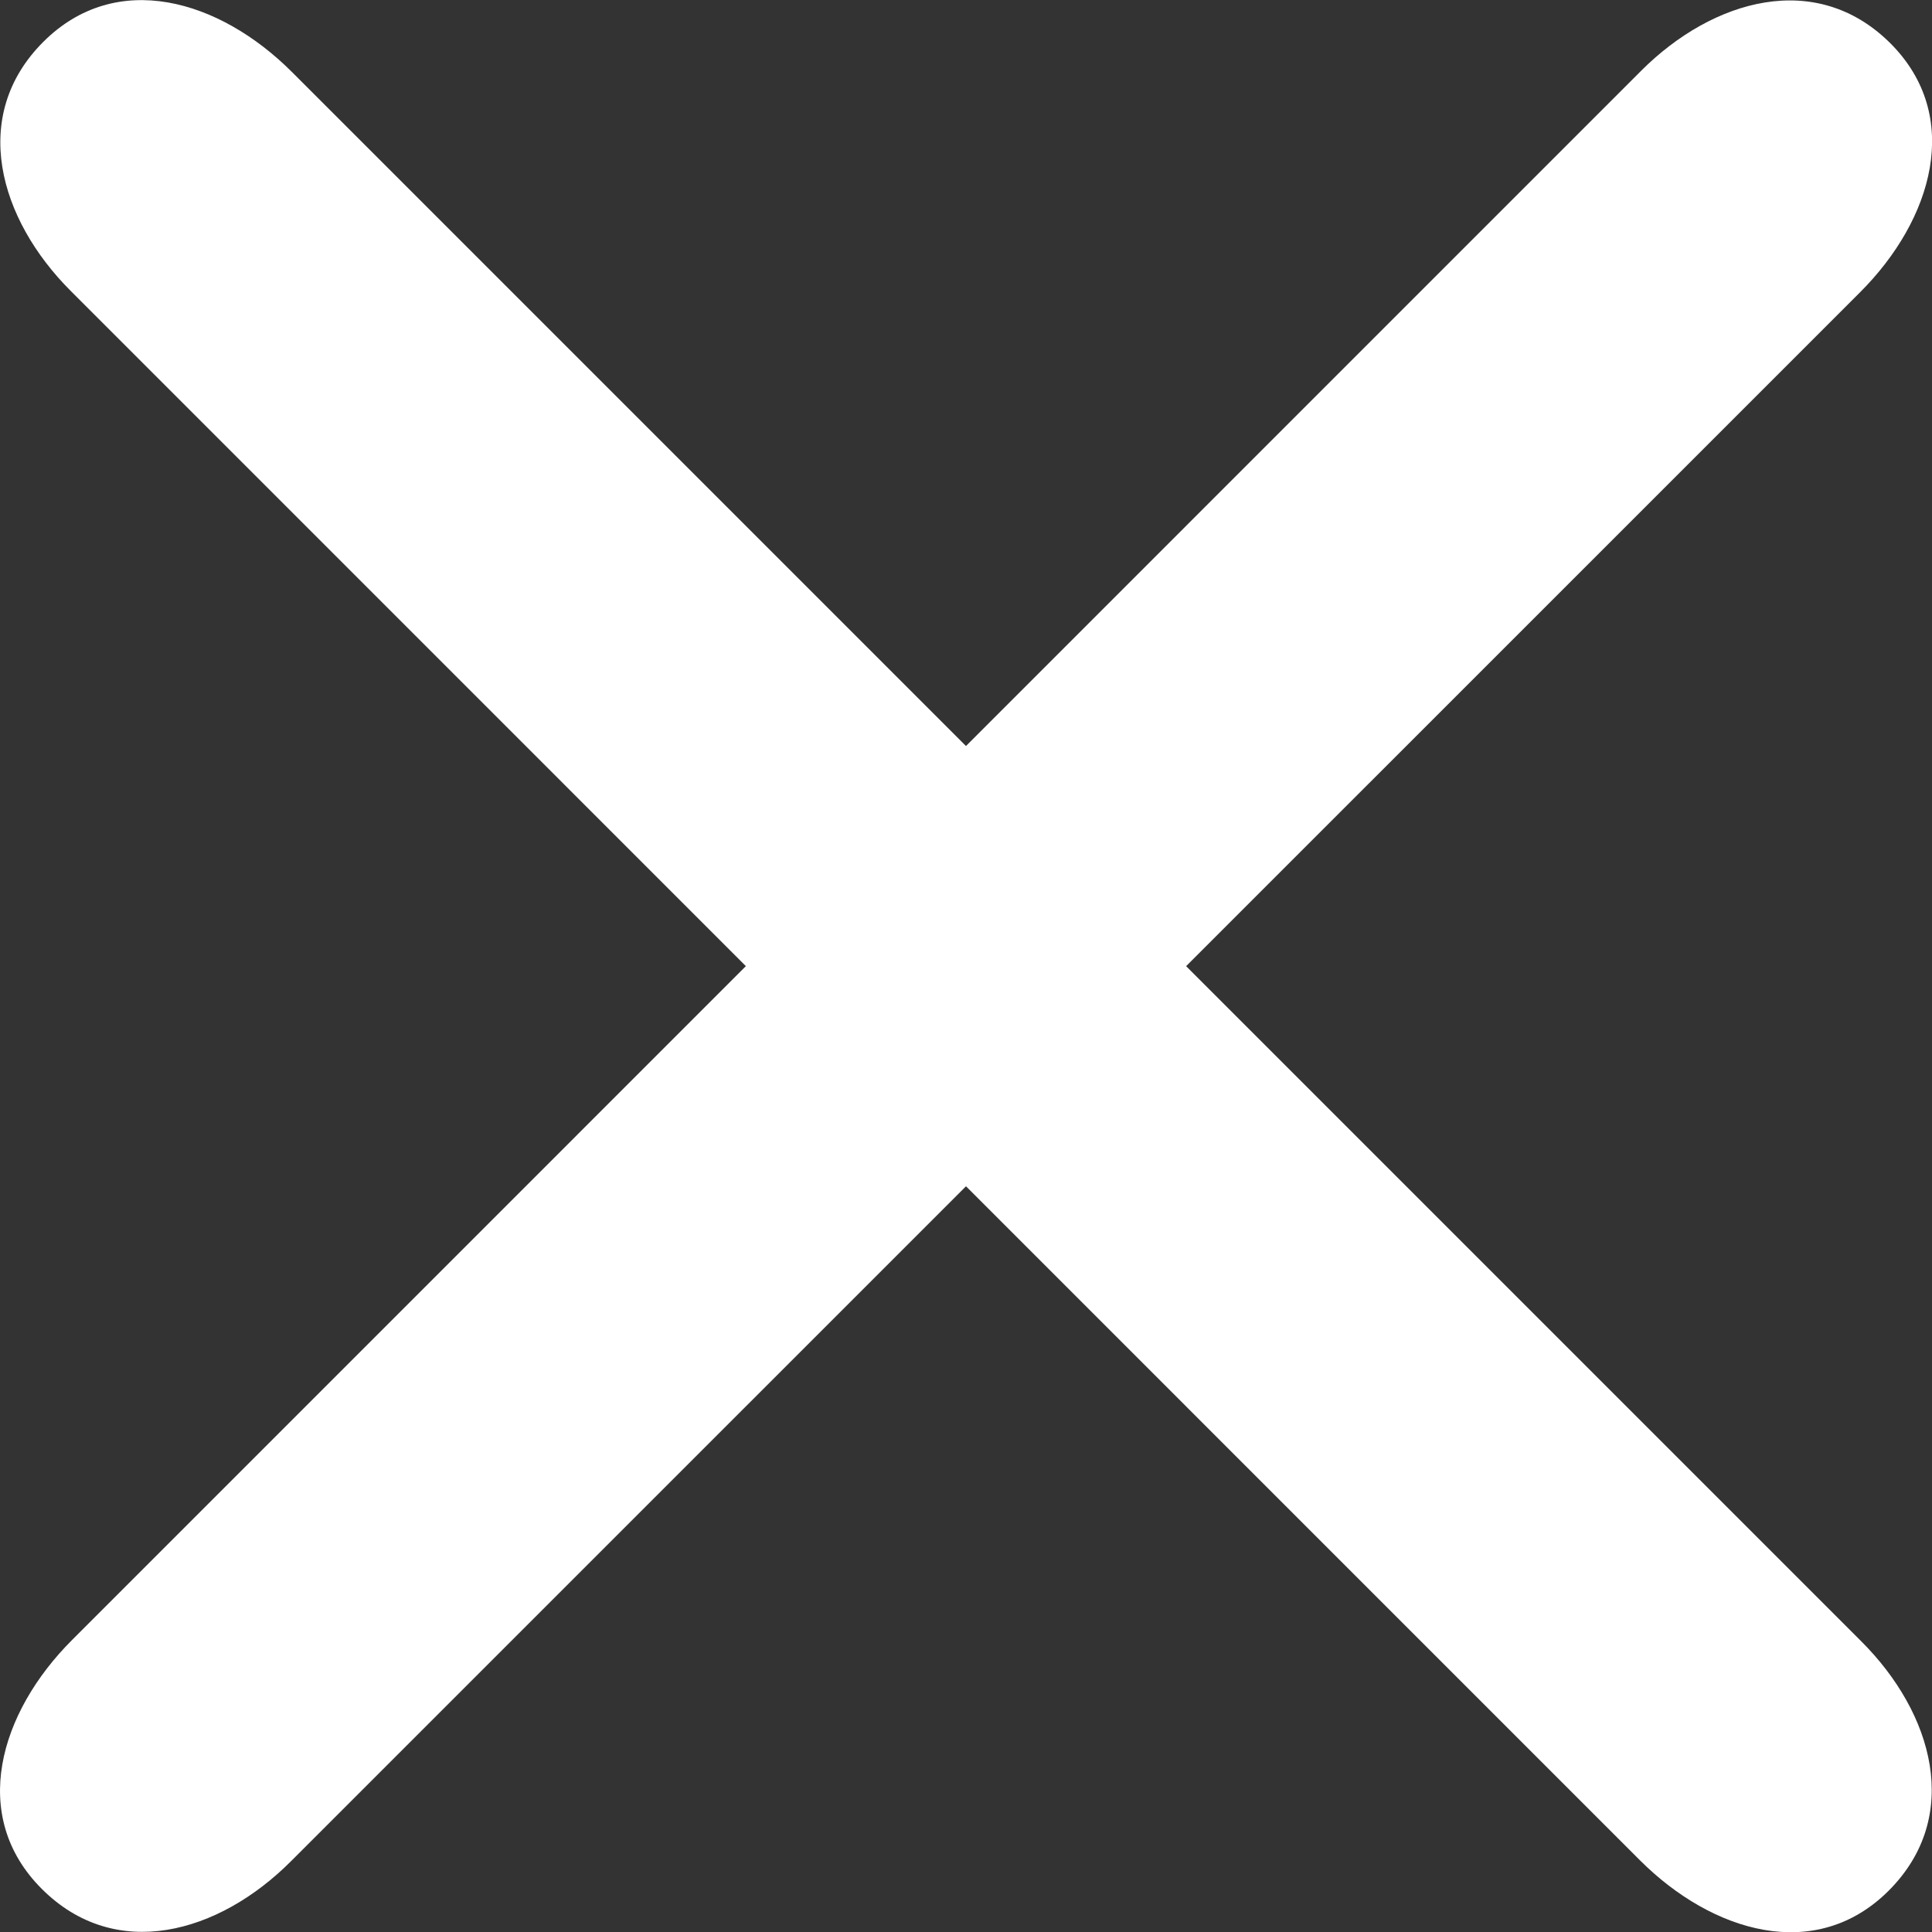
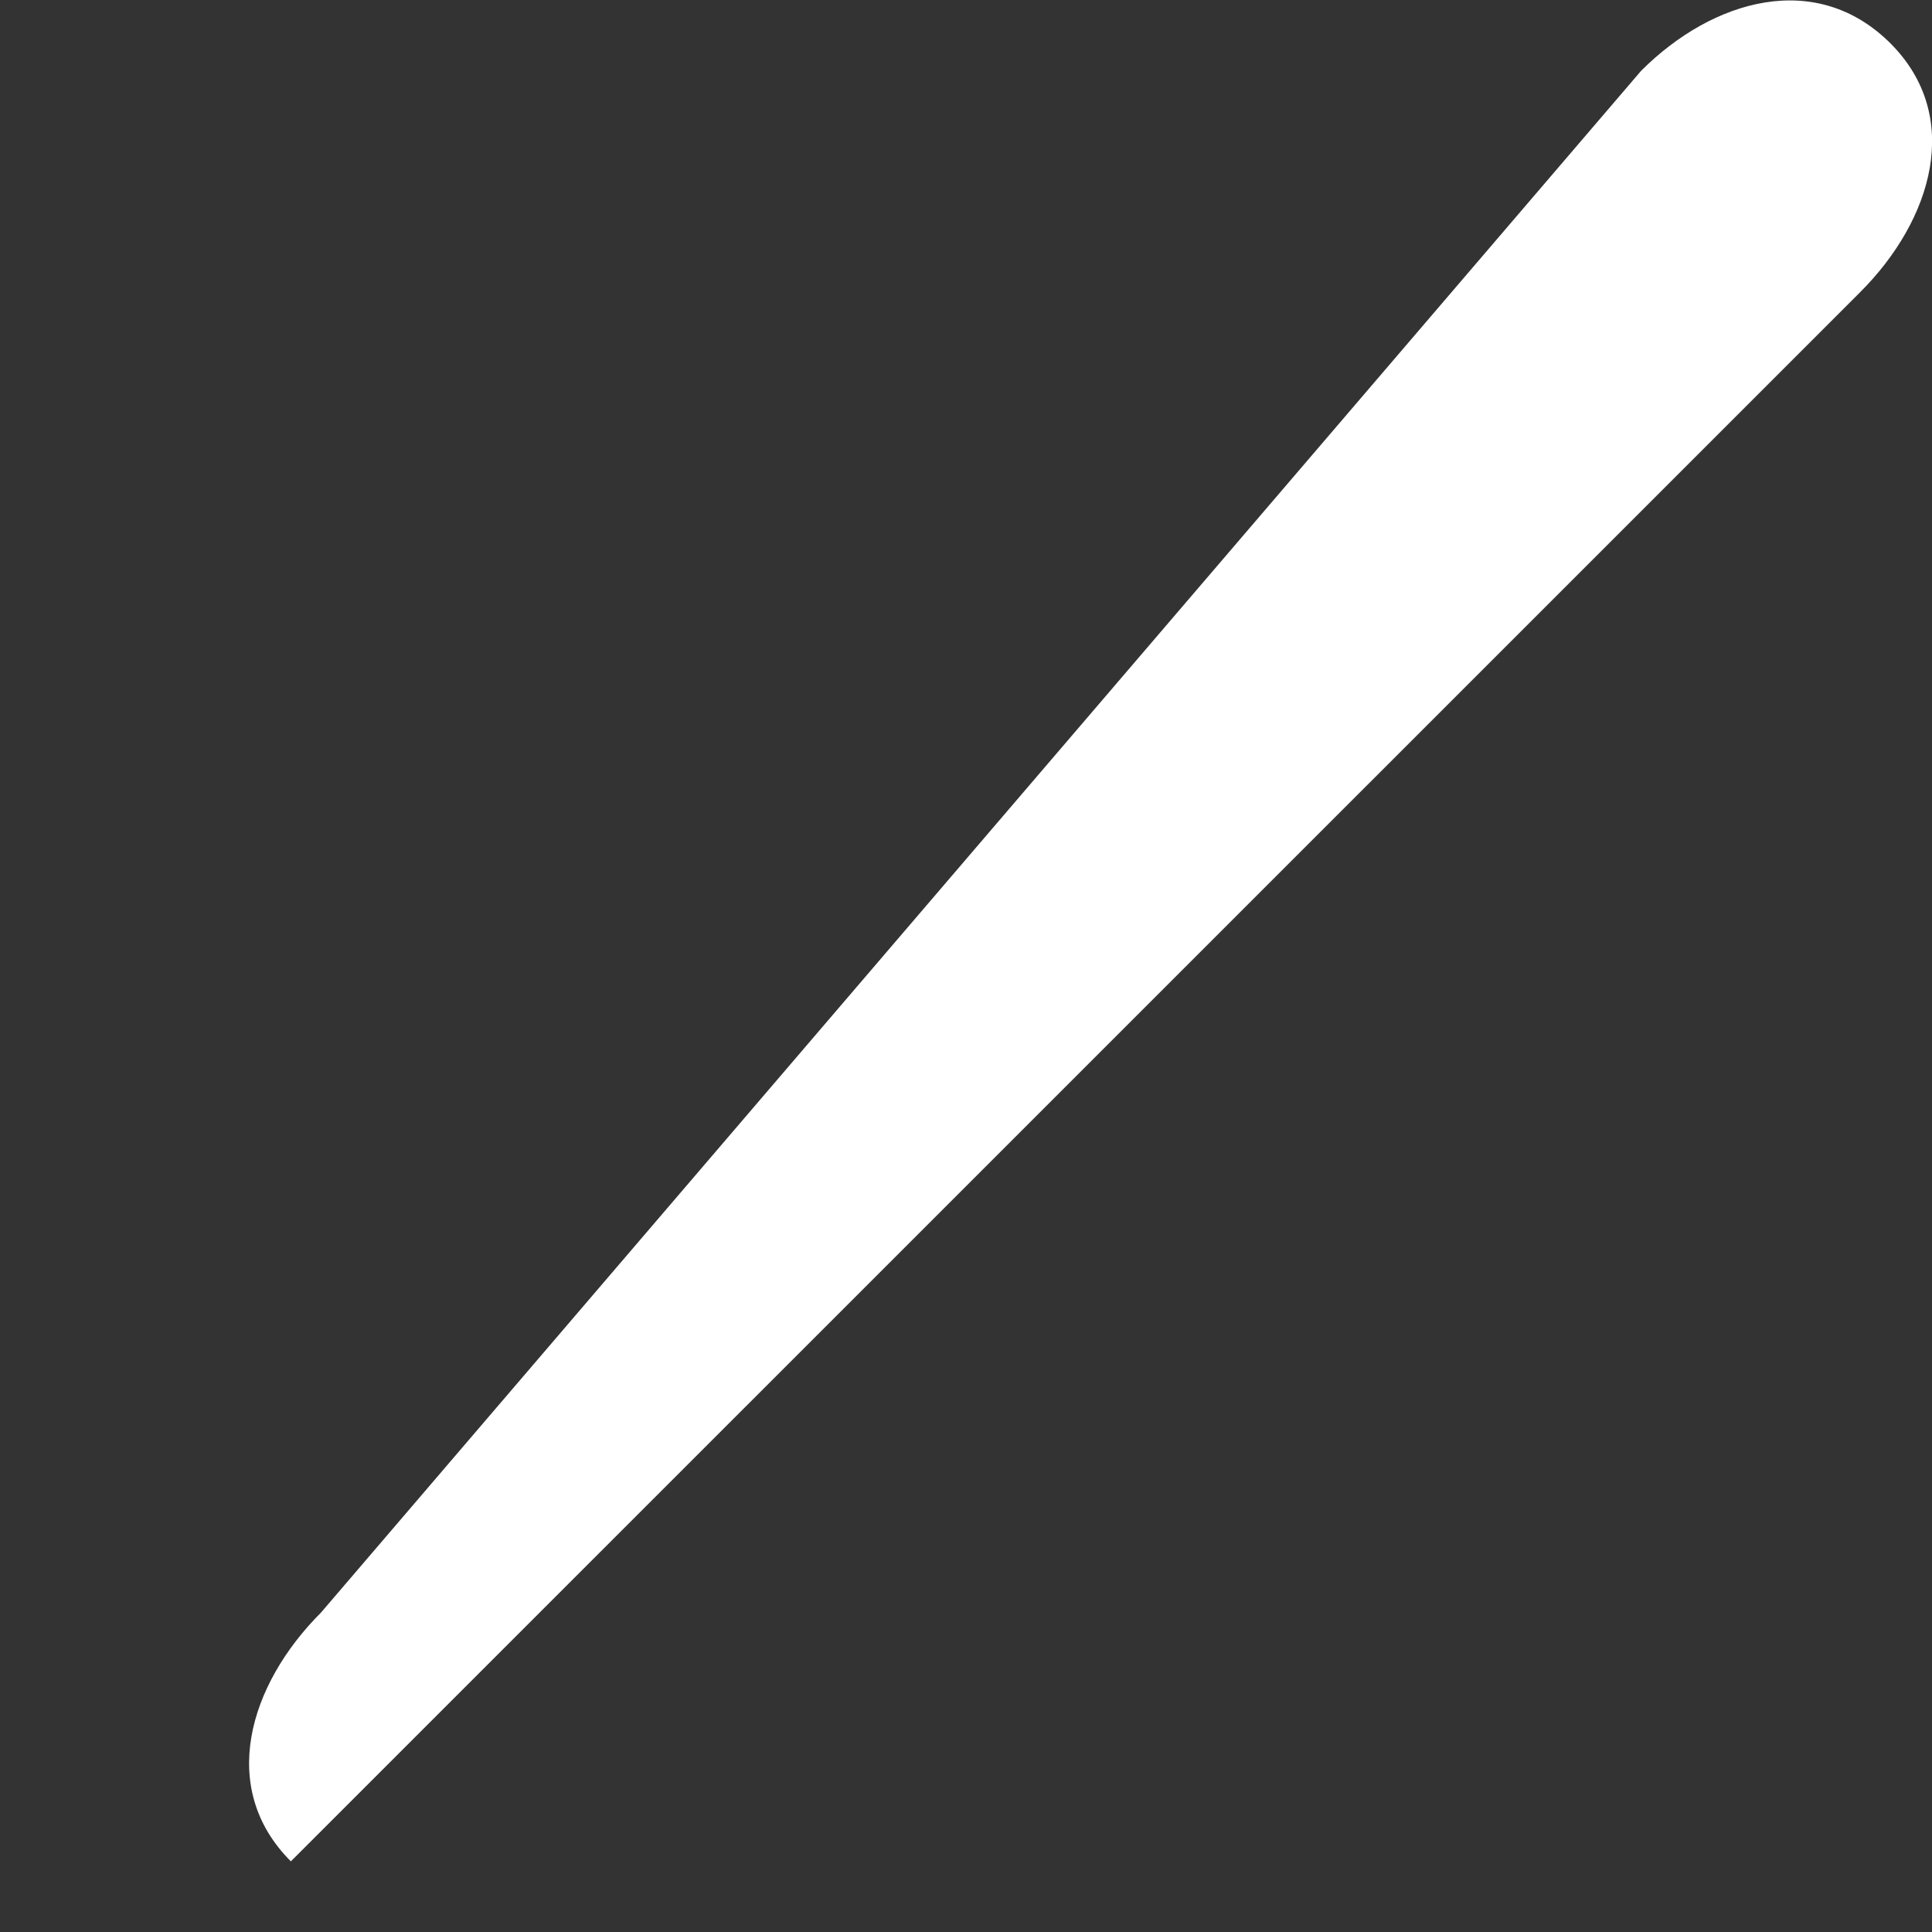
<svg xmlns="http://www.w3.org/2000/svg" version="1.1" x="0px" y="0px" width="14.792px" height="14.793px" viewBox="0 0 14.792 14.793" style="enable-background:new 0 0 14.792 14.793;" xml:space="preserve">
  <rect x="0" y="0" width="14.792" height="14.793" fill="#333333" stroke="none" />
  <g id="Warstwa_1_1_">
    <g>
      <g>
-         <path style="fill:#FFFFFF;" d="M14.474,0.332c0.557,0.558,0.323,1.351-0.233,1.906L2.227,14.251     c-0.551,0.552-1.342,0.776-1.907,0.211c-0.558-0.557-0.325-1.349,0.231-1.905L12.565,0.542     C13.115-0.008,13.908-0.233,14.474,0.332" />
-         <path style="fill:#FFFFFF;" d="M14.461,14.475c-0.557,0.557-1.35,0.323-1.906-0.233L0.542,2.228     c-0.551-0.55-0.776-1.342-0.211-1.907C0.889-0.237,1.68-0.005,2.237,0.553l12.014,12.014     C14.801,13.116,15.027,13.908,14.461,14.475" />
+         <path style="fill:#FFFFFF;" d="M14.474,0.332c0.557,0.558,0.323,1.351-0.233,1.906L2.227,14.251     c-0.558-0.557-0.325-1.349,0.231-1.905L12.565,0.542     C13.115-0.008,13.908-0.233,14.474,0.332" />
      </g>
    </g>
  </g>
  <g id="Warstwa_1">
</g>
</svg>